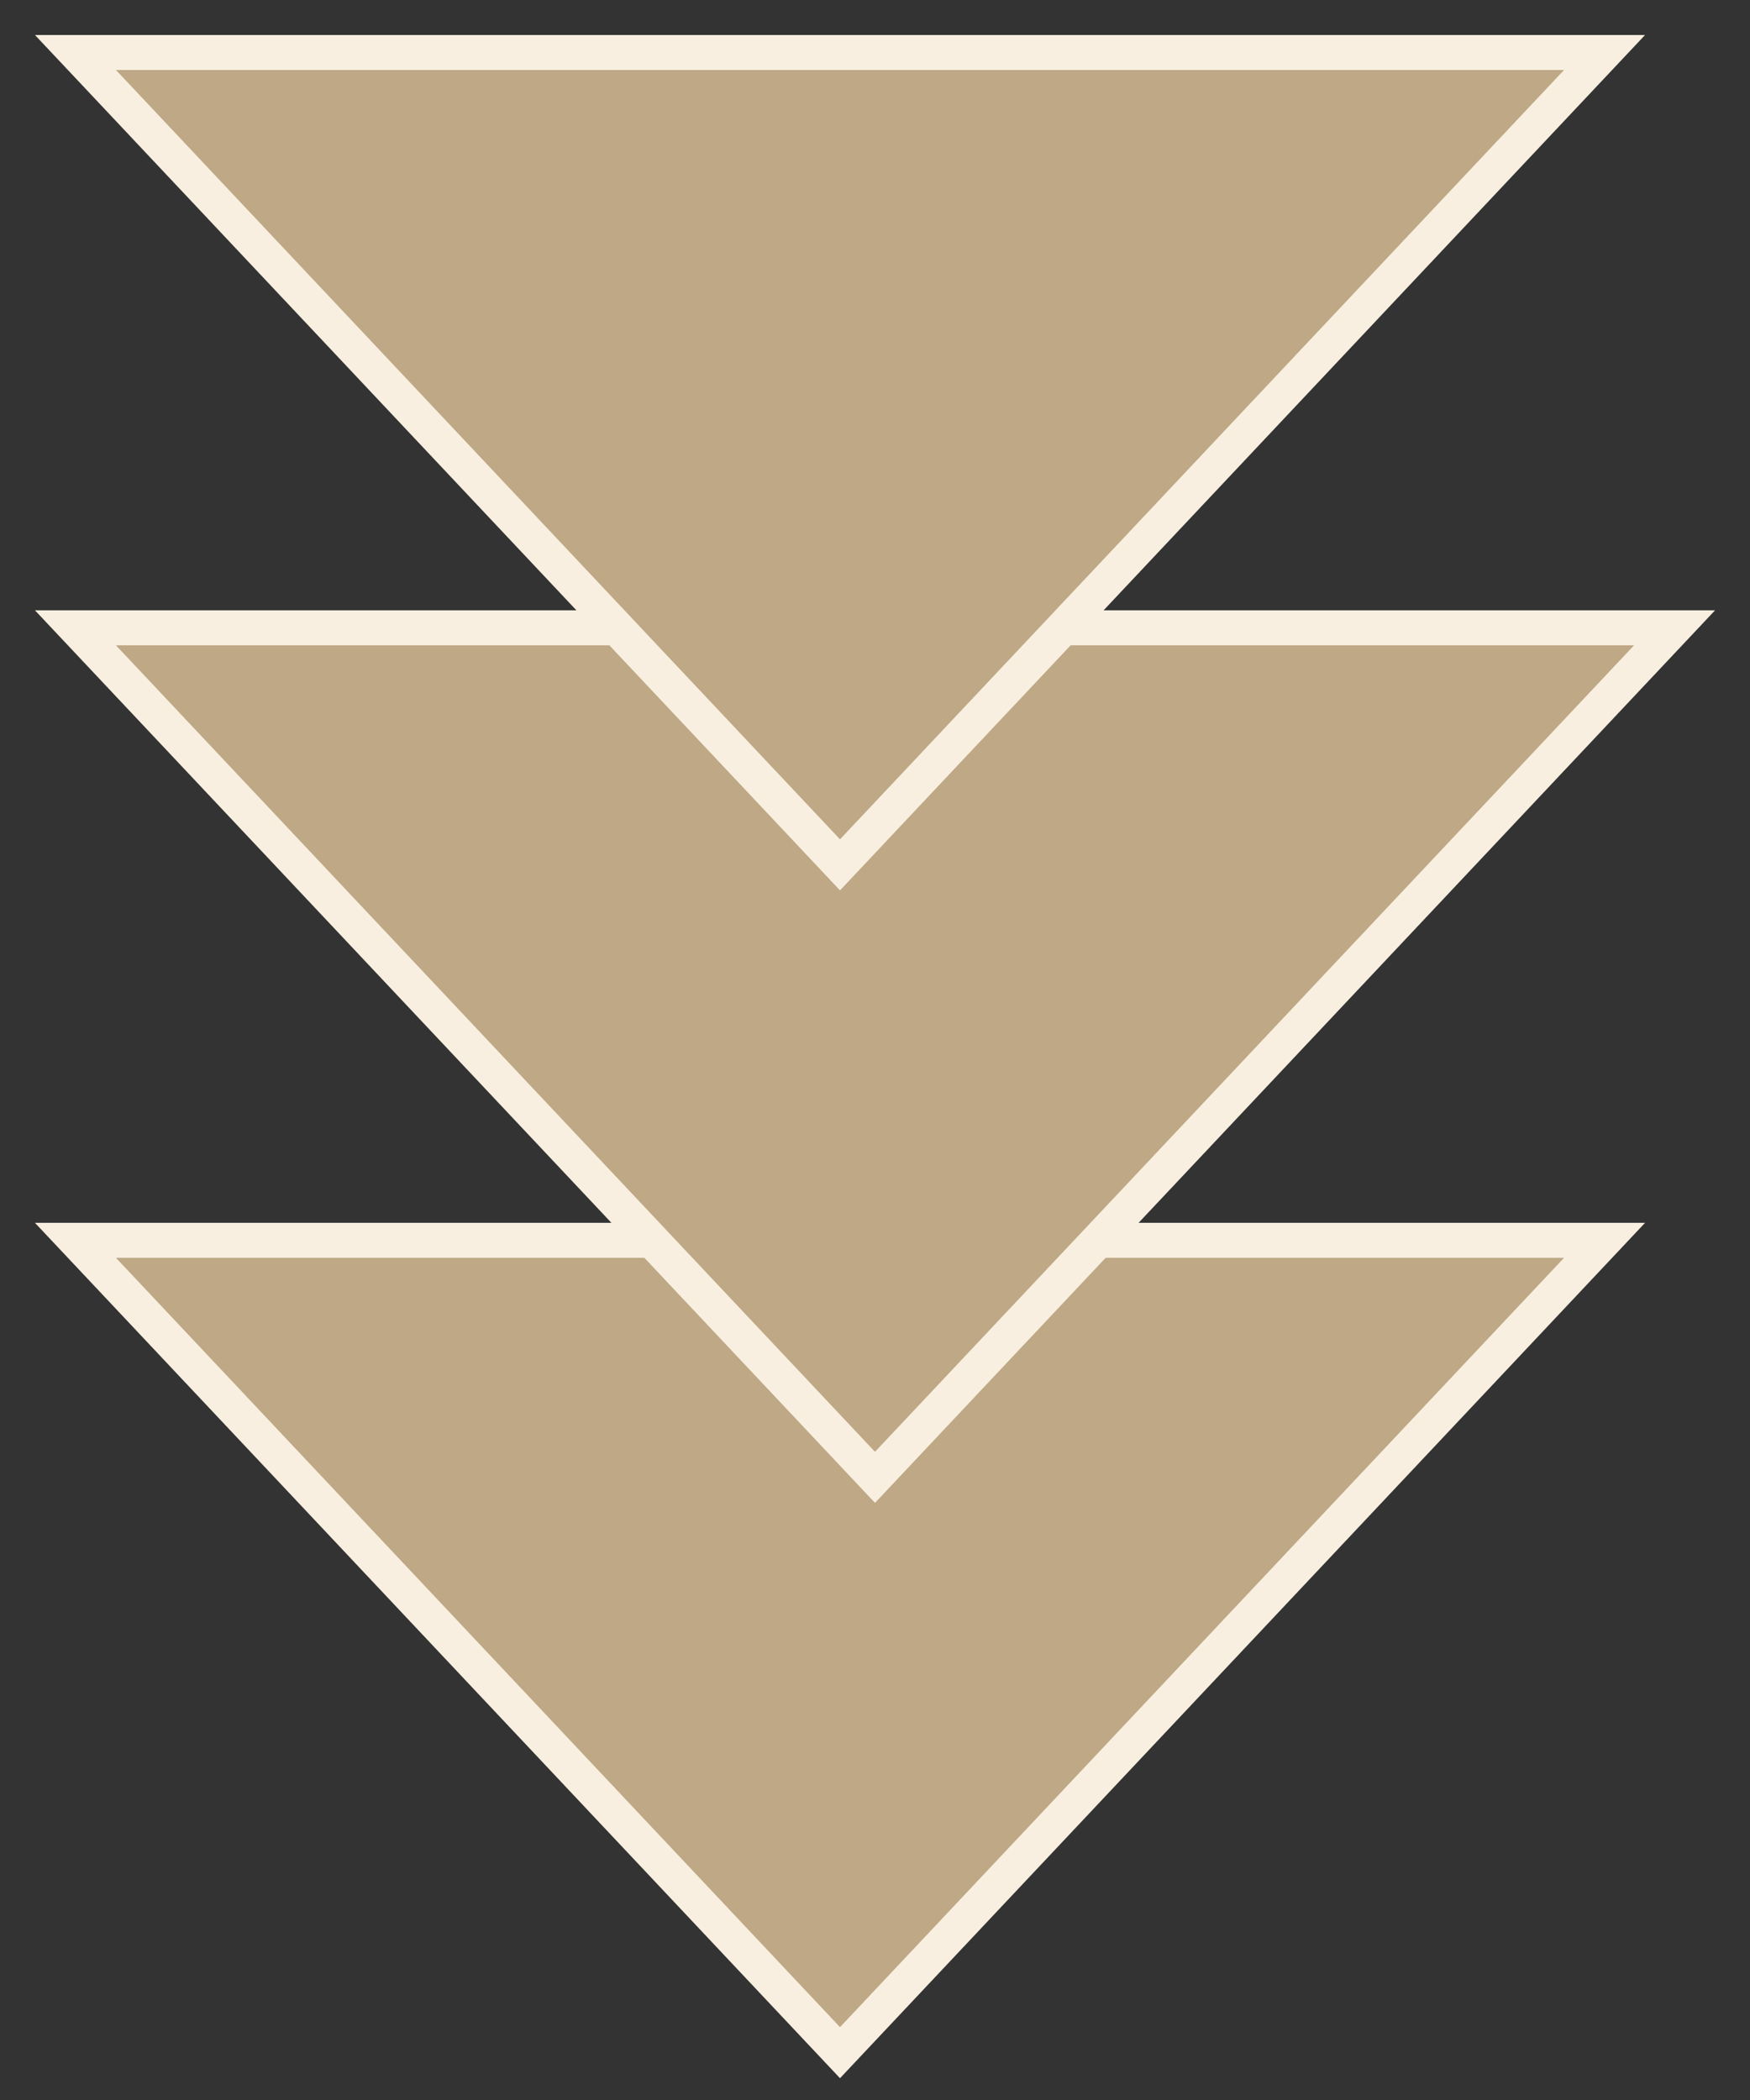
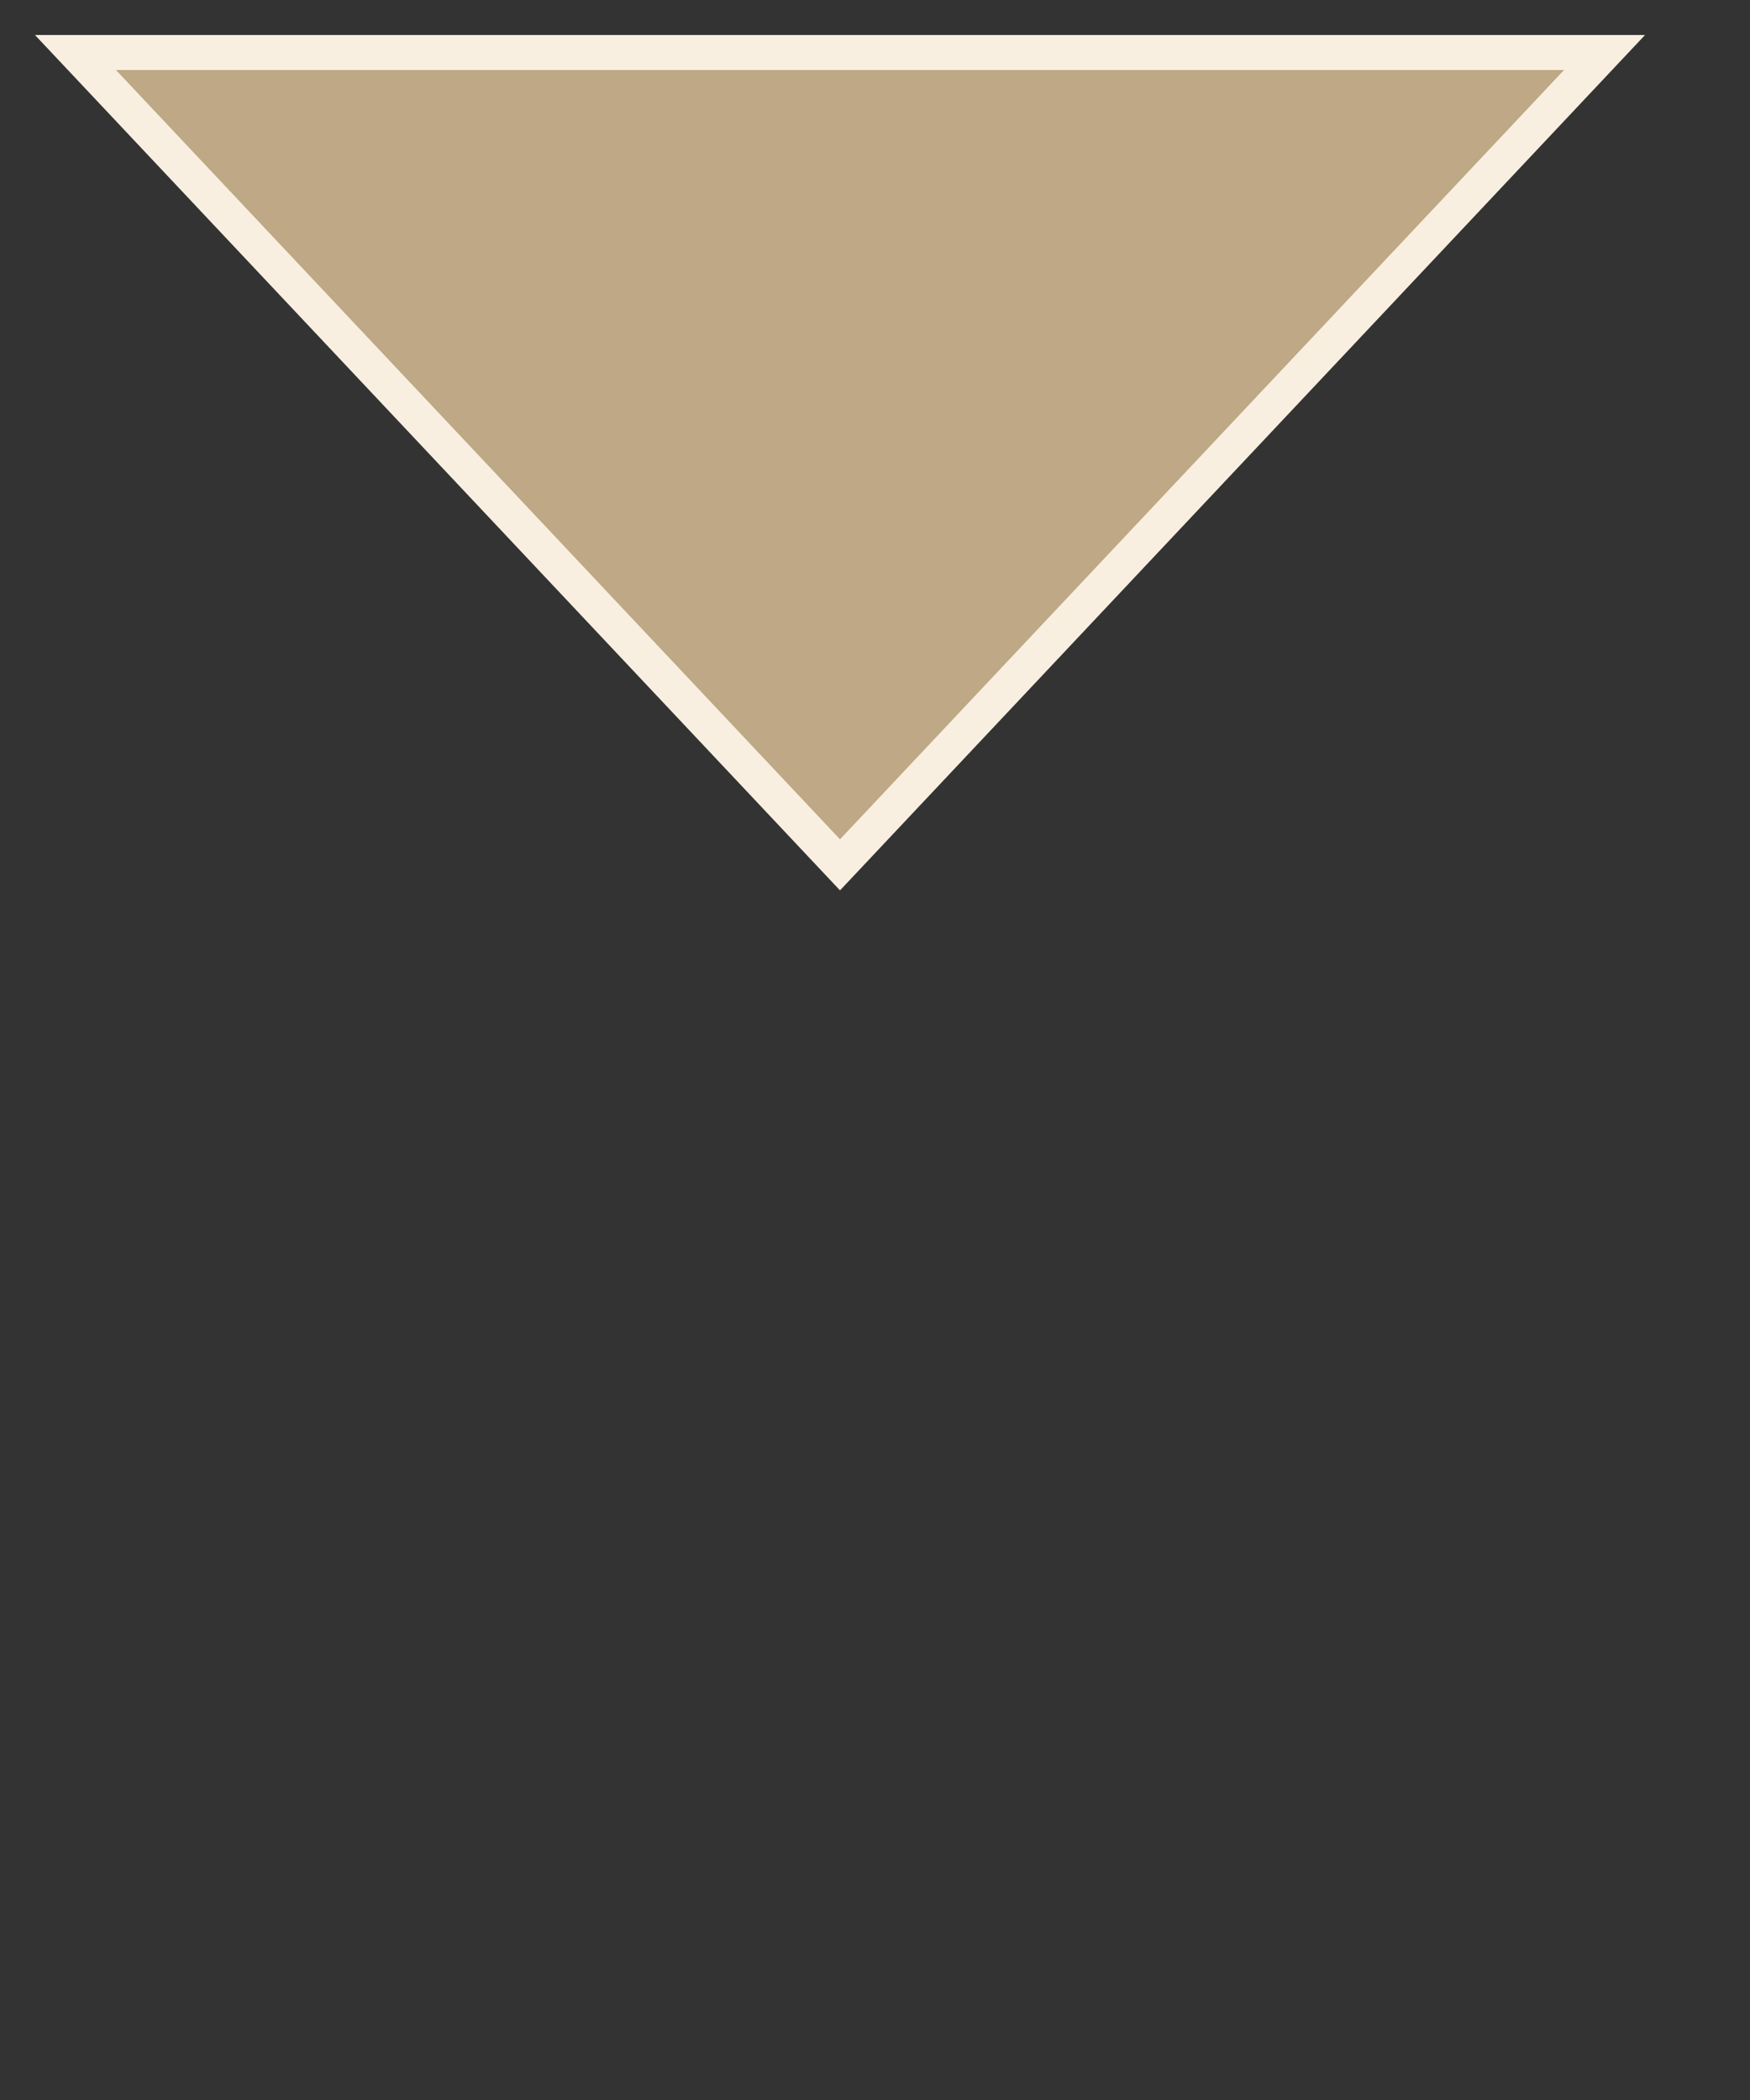
<svg xmlns="http://www.w3.org/2000/svg" width="25" height="30" viewBox="0 0 25 30" fill="none">
  <rect x="0" y="0" width="25" height="30" fill="#333333" stroke="none" />
-   <path d="M1.078 17.719L22.922 17.719L12 29.324L1.078 17.719Z" fill="#BEA885" stroke="#F8EFE0" stroke-width="0.5" />
-   <path d="M1.078 8.969L23.922 8.969L12.5 21.105L1.078 8.969Z" fill="#BEA885" stroke="#F8EFE0" stroke-width="0.5" />
  <path d="M1.078 0.75L22.922 0.75L12 12.355L1.078 0.75Z" fill="#BEA885" stroke="#F8EFE0" stroke-width="0.5" />
</svg>